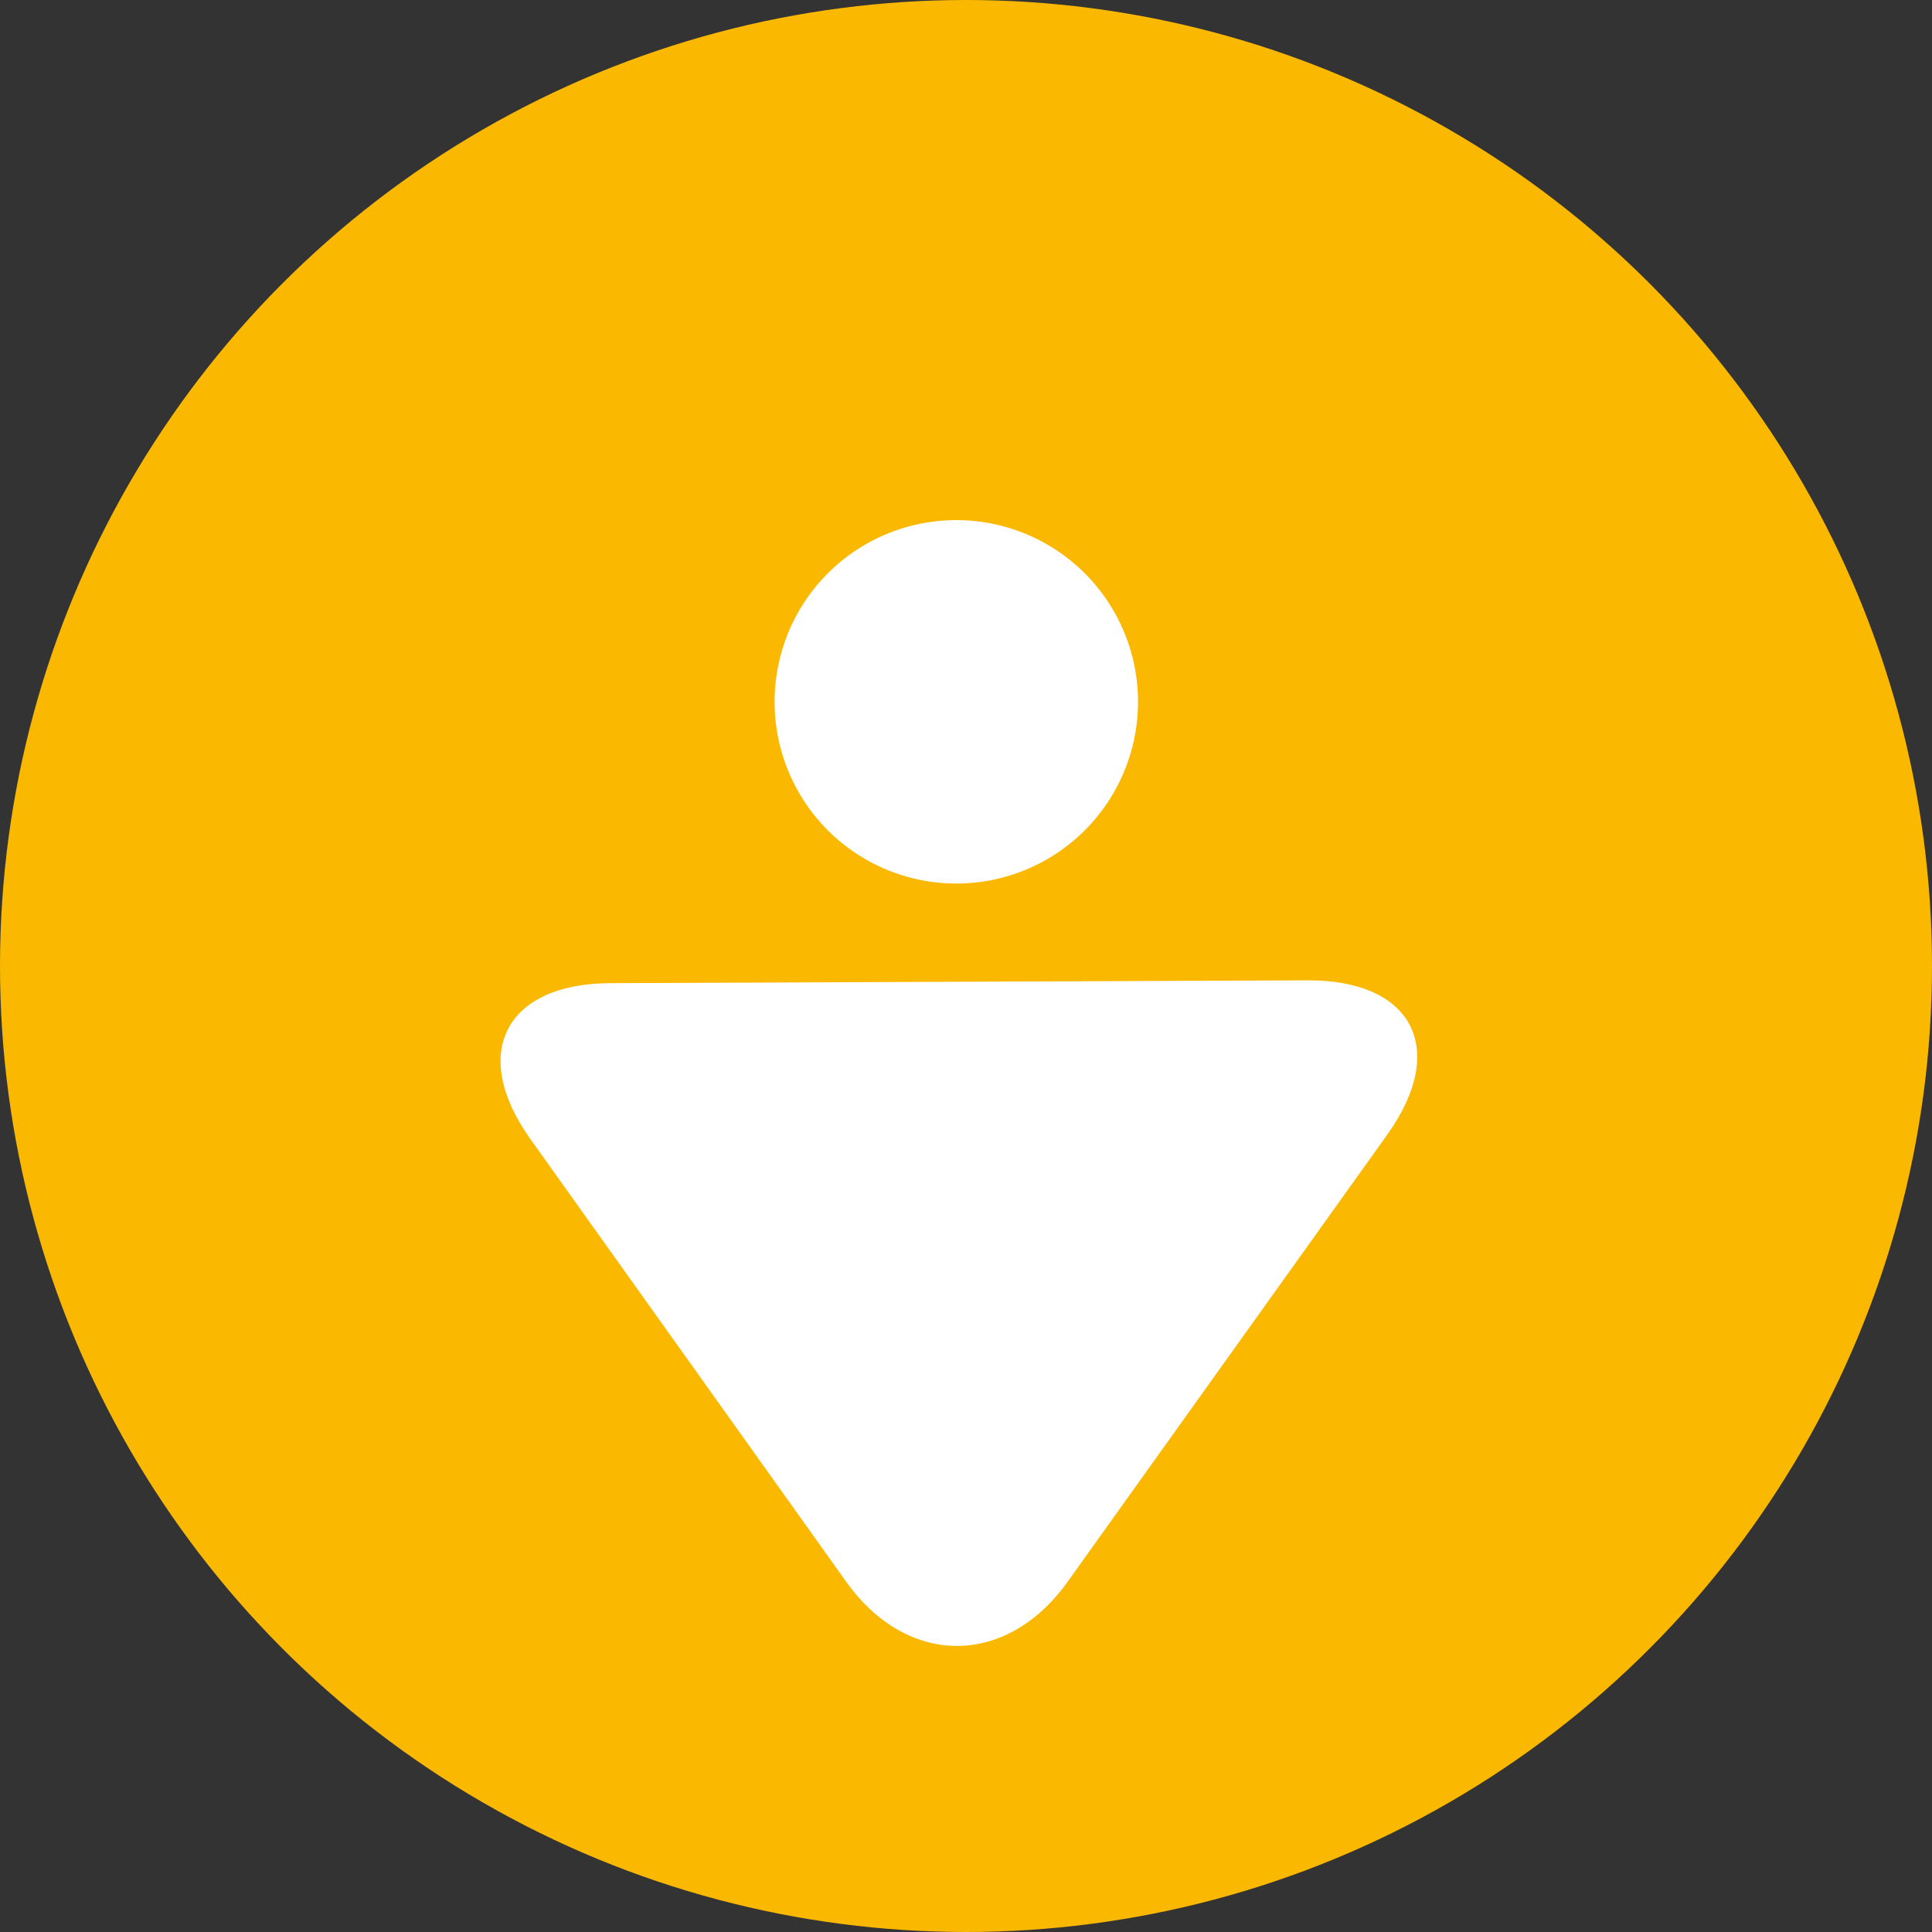
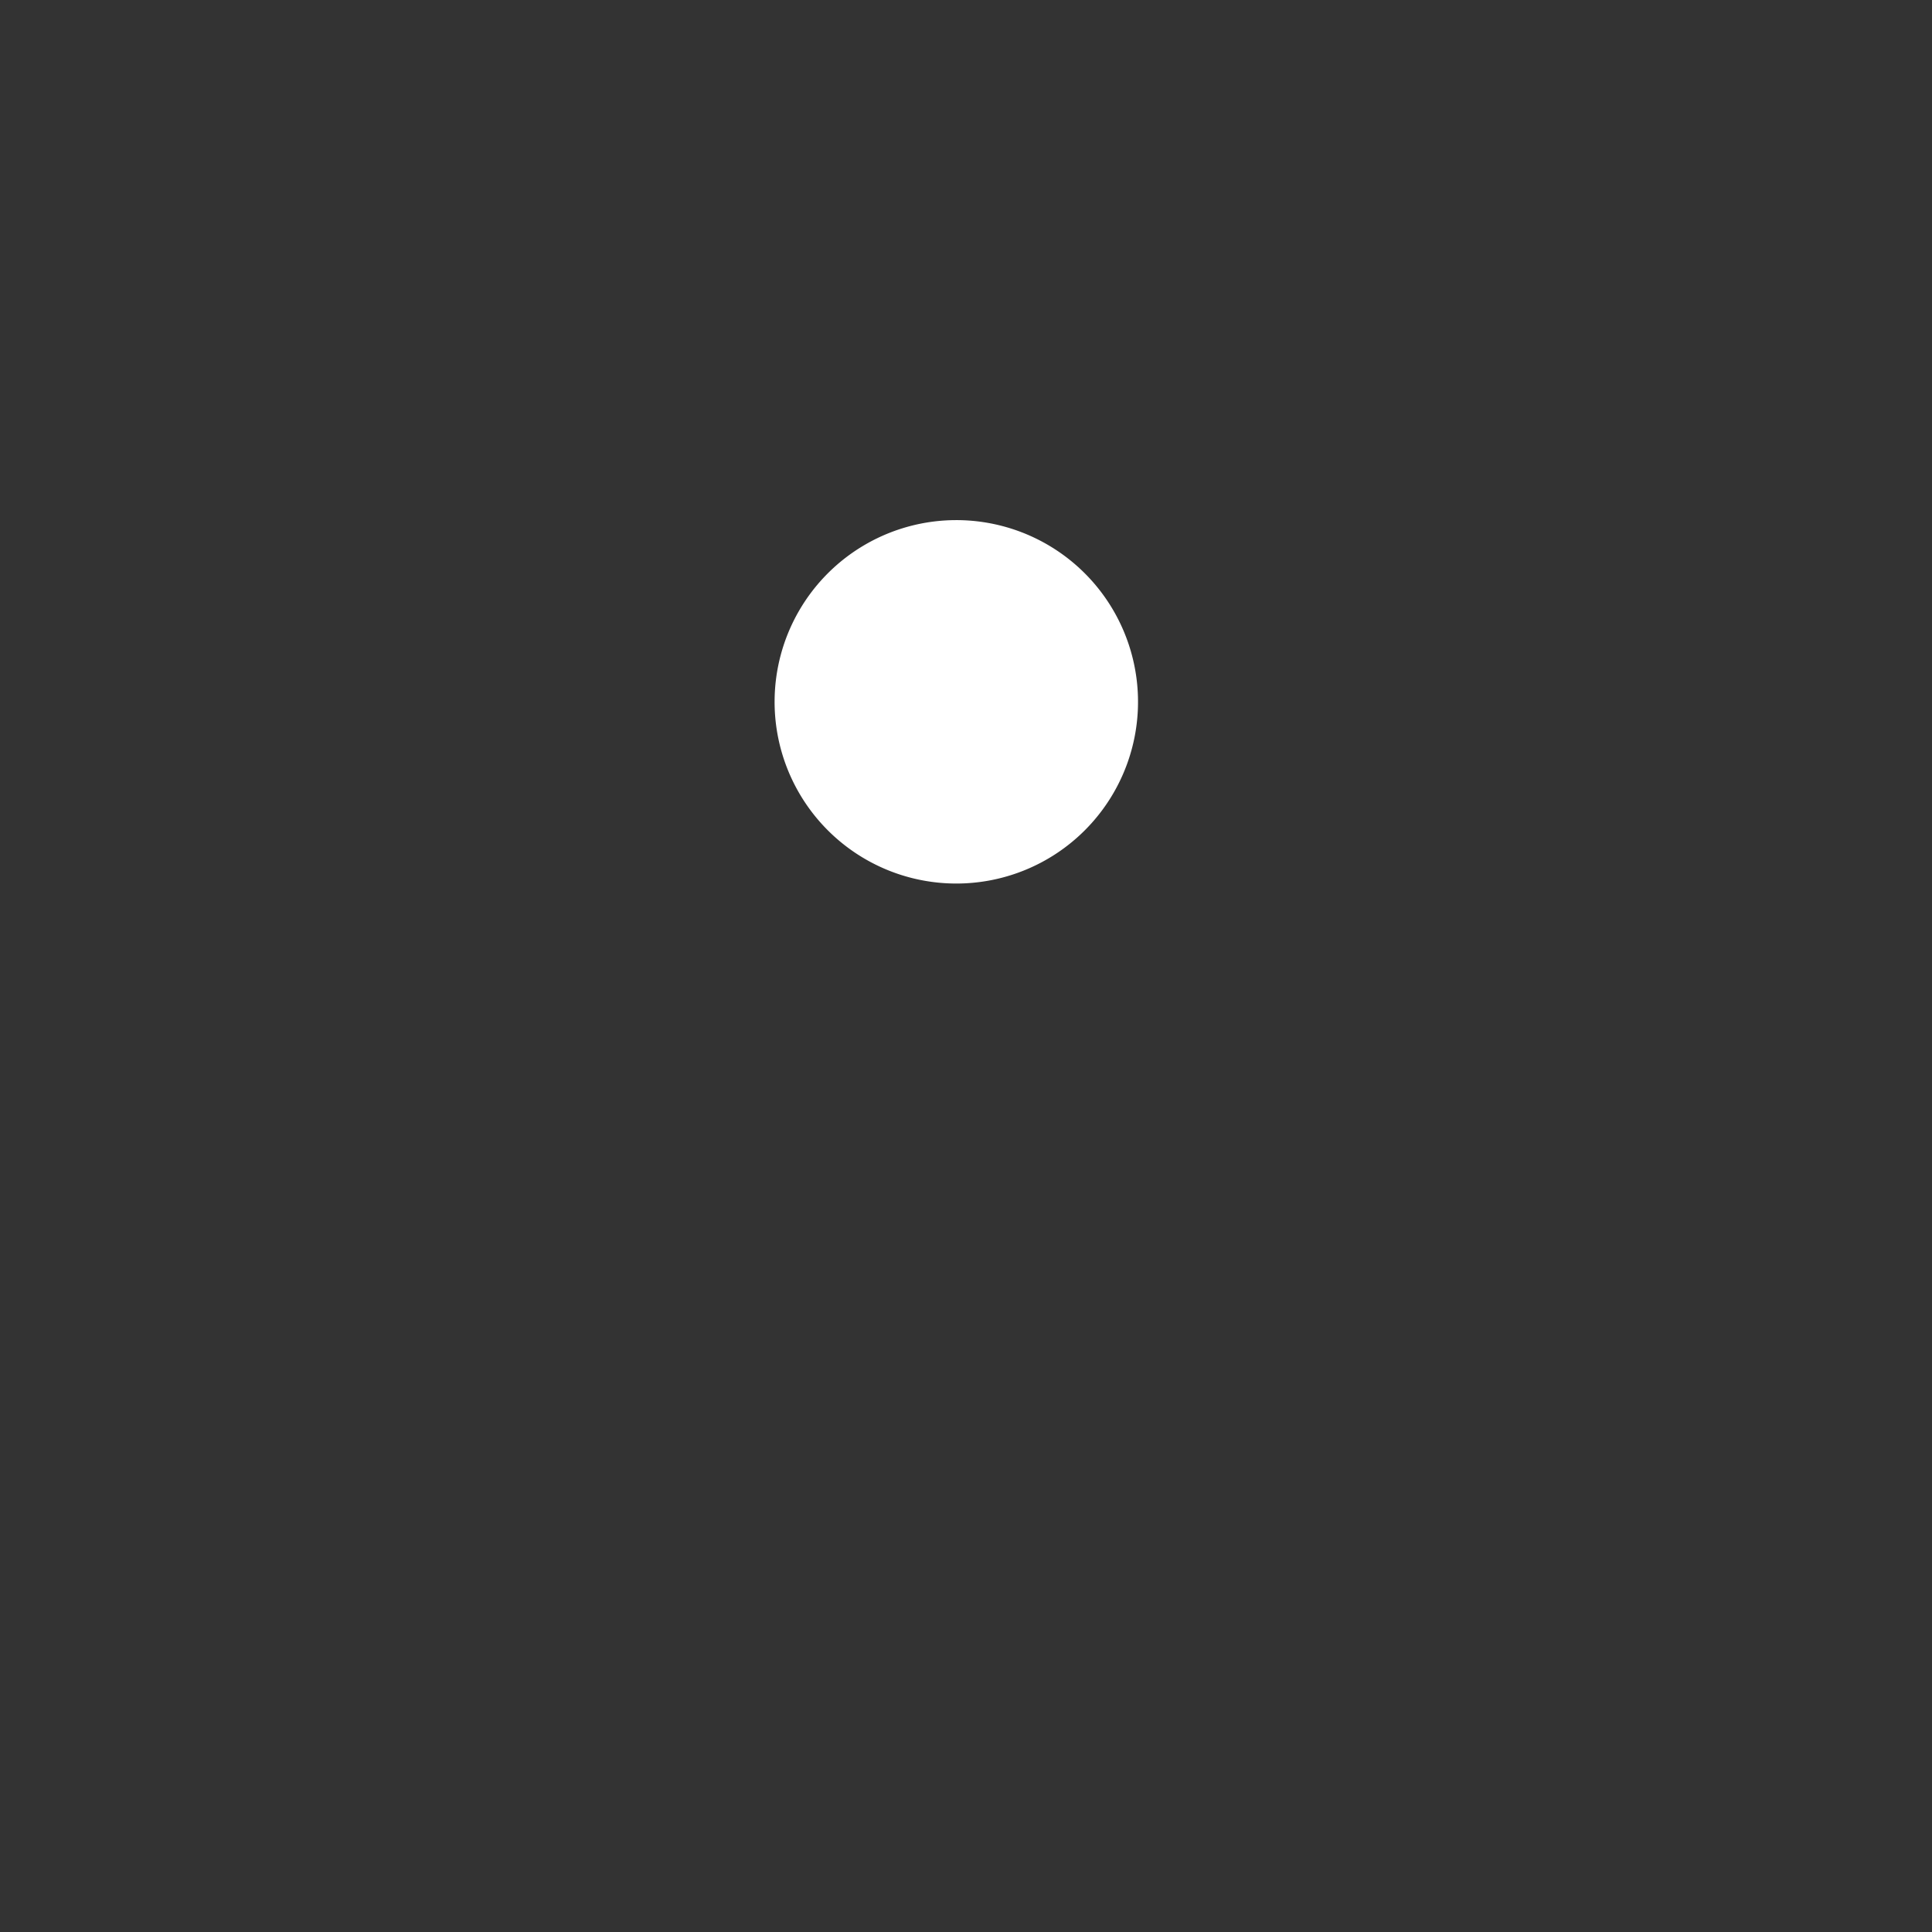
<svg xmlns="http://www.w3.org/2000/svg" width="132" height="132" viewBox="0 0 132 132">
  <rect x="0" y="0" width="132" height="132" fill="#333333" stroke="none" />
  <g id="Group_28486" data-name="Group 28486" transform="translate(-857 -1195)">
-     <circle id="Ellipse_1" data-name="Ellipse 1" cx="66" cy="66" r="66" transform="translate(857 1195)" fill="#fbb800" />
    <g id="Group_28487" data-name="Group 28487" transform="translate(891.201 1230.536)">
      <g id="Group_28483" data-name="Group 28483" transform="translate(43.553) rotate(90)">
        <path id="Path_9783" data-name="Path 9783" d="M12.414,24.831A12.415,12.415,0,1,0,0,12.417,12.414,12.414,0,0,0,12.414,24.831" fill="#fff" />
      </g>
      <g id="Group_28484" data-name="Group 28484" transform="translate(62.627 31.444) rotate(90)">
-         <path id="Path_9784" data-name="Path 9784" d="M.192,55.129c.03,7.192,4.8,9.636,10.653,5.46L41.081,39.019c5.854-4.176,5.859-10.952.008-15.133L10.539,2.044C4.691-2.137-.027.3,0,7.493Z" transform="translate(0 0)" fill="#fff" />
-       </g>
+         </g>
    </g>
  </g>
</svg>